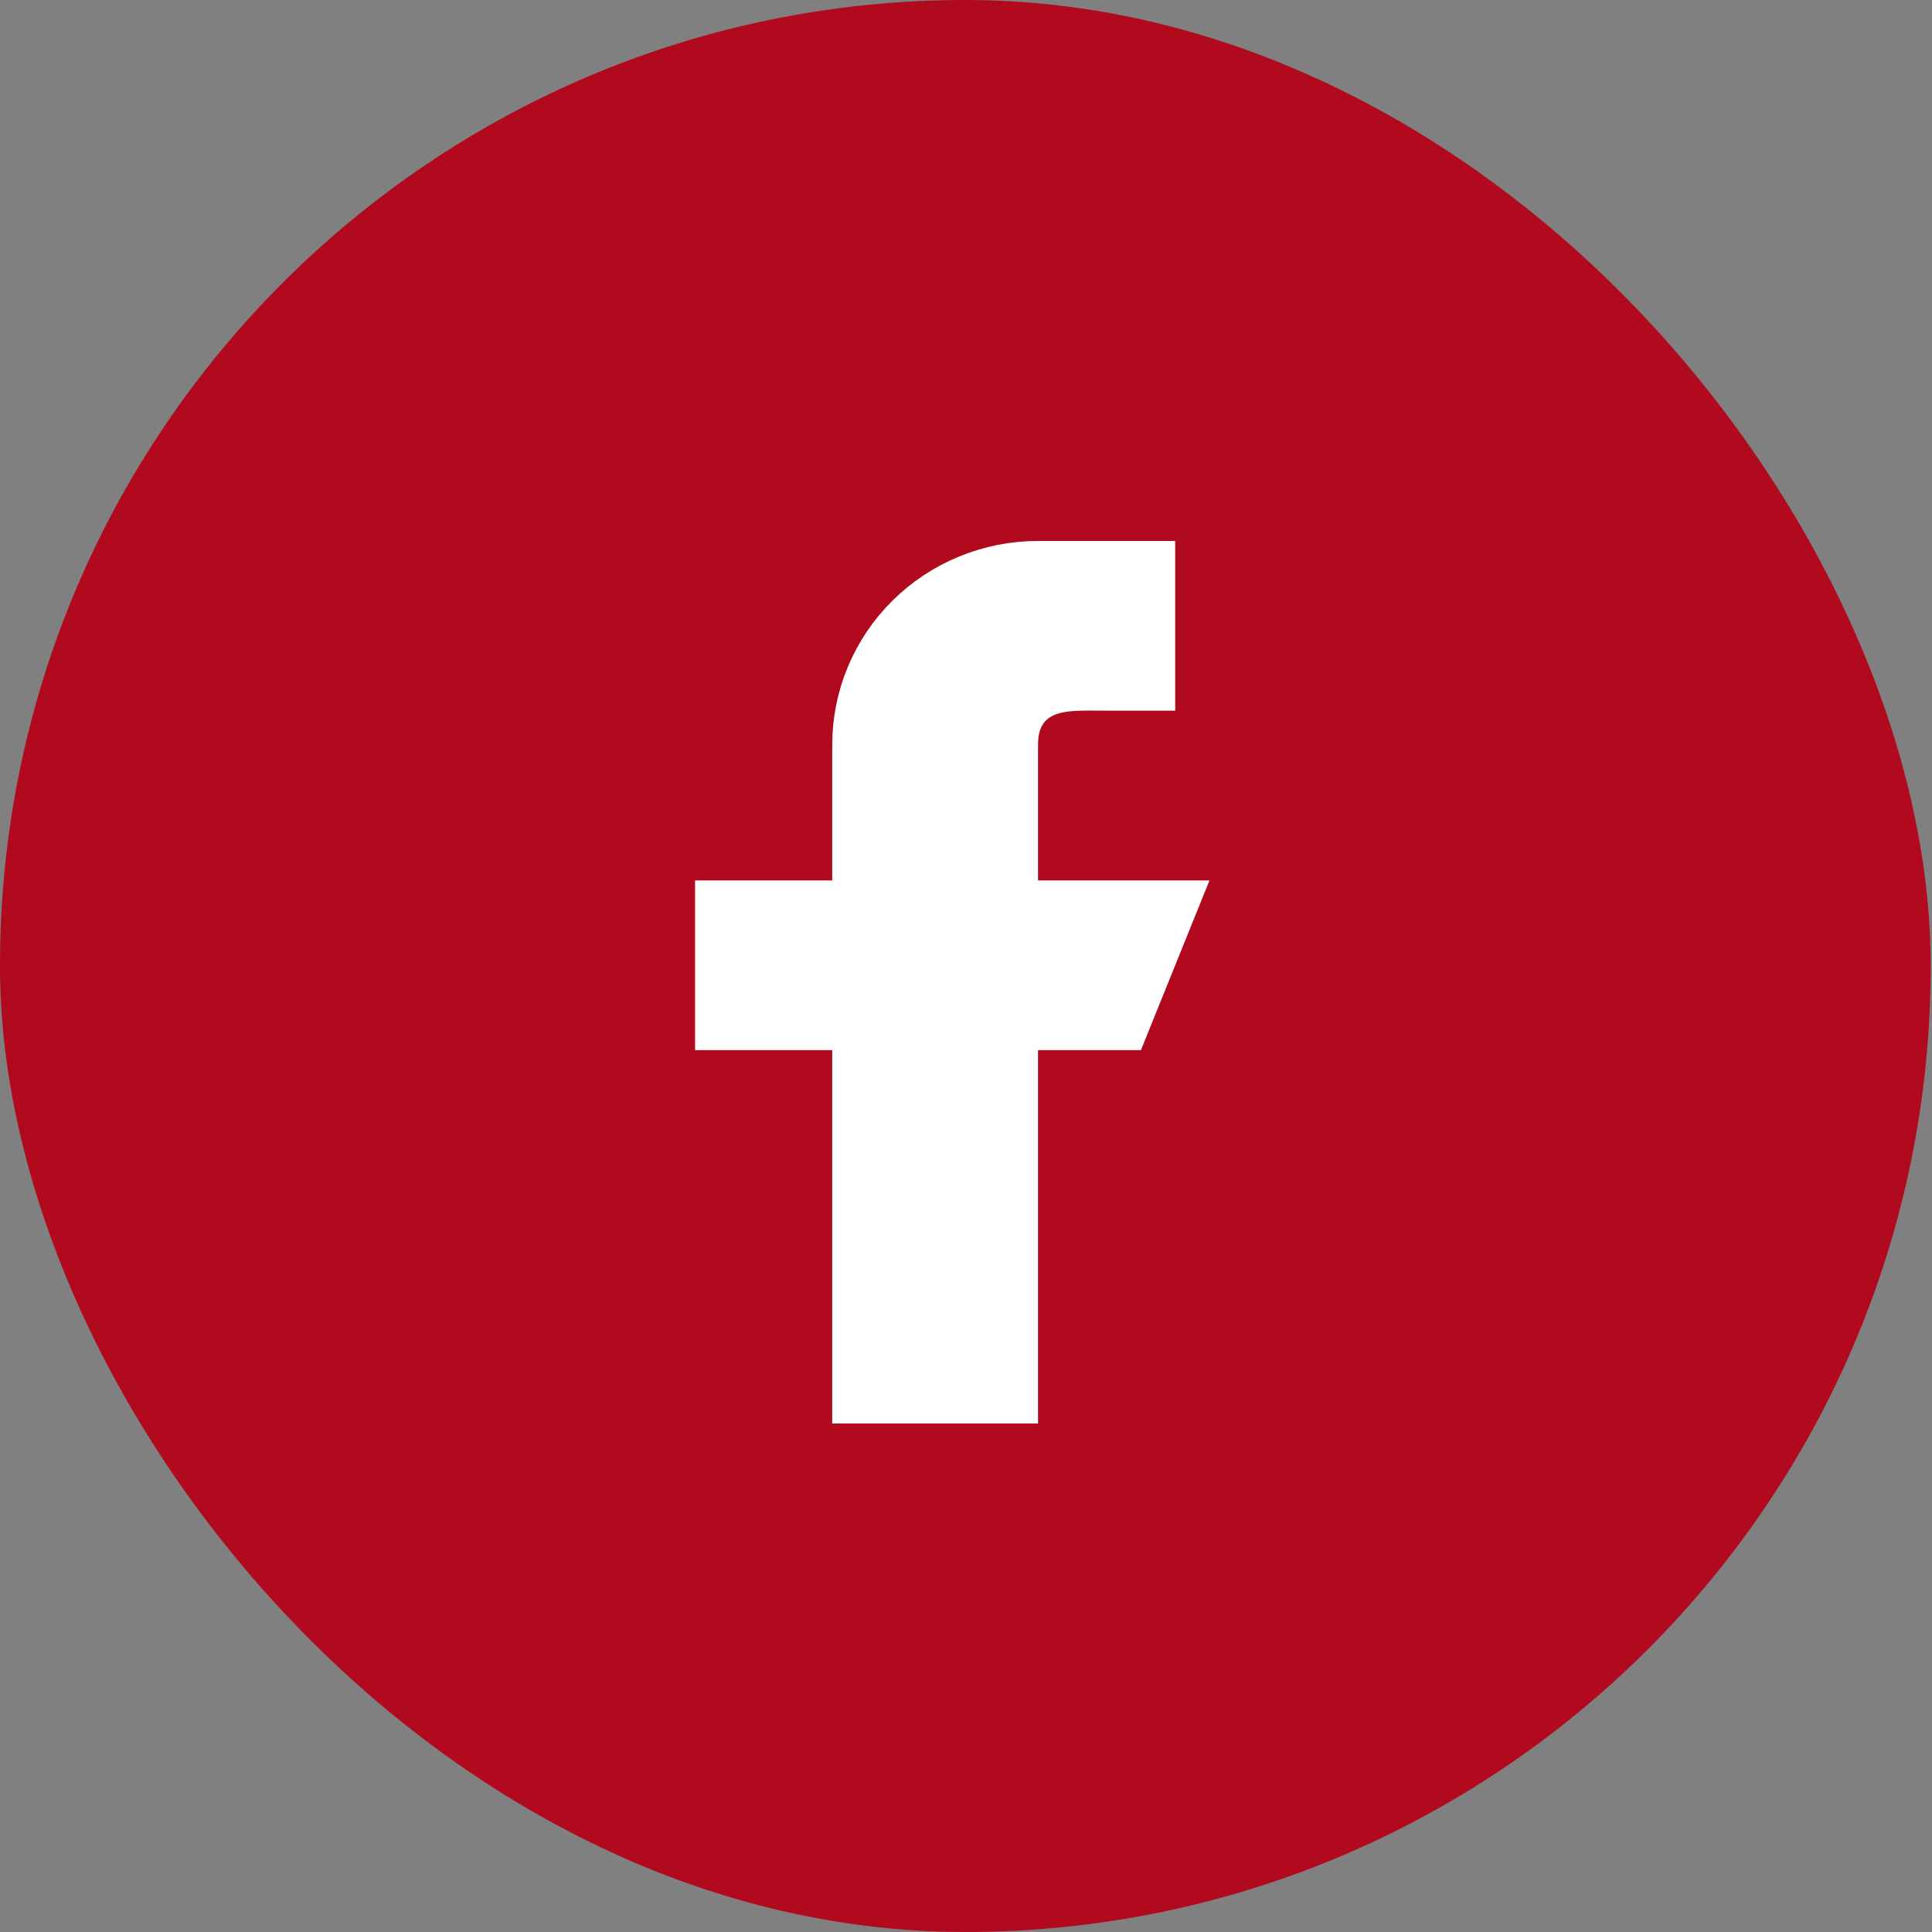
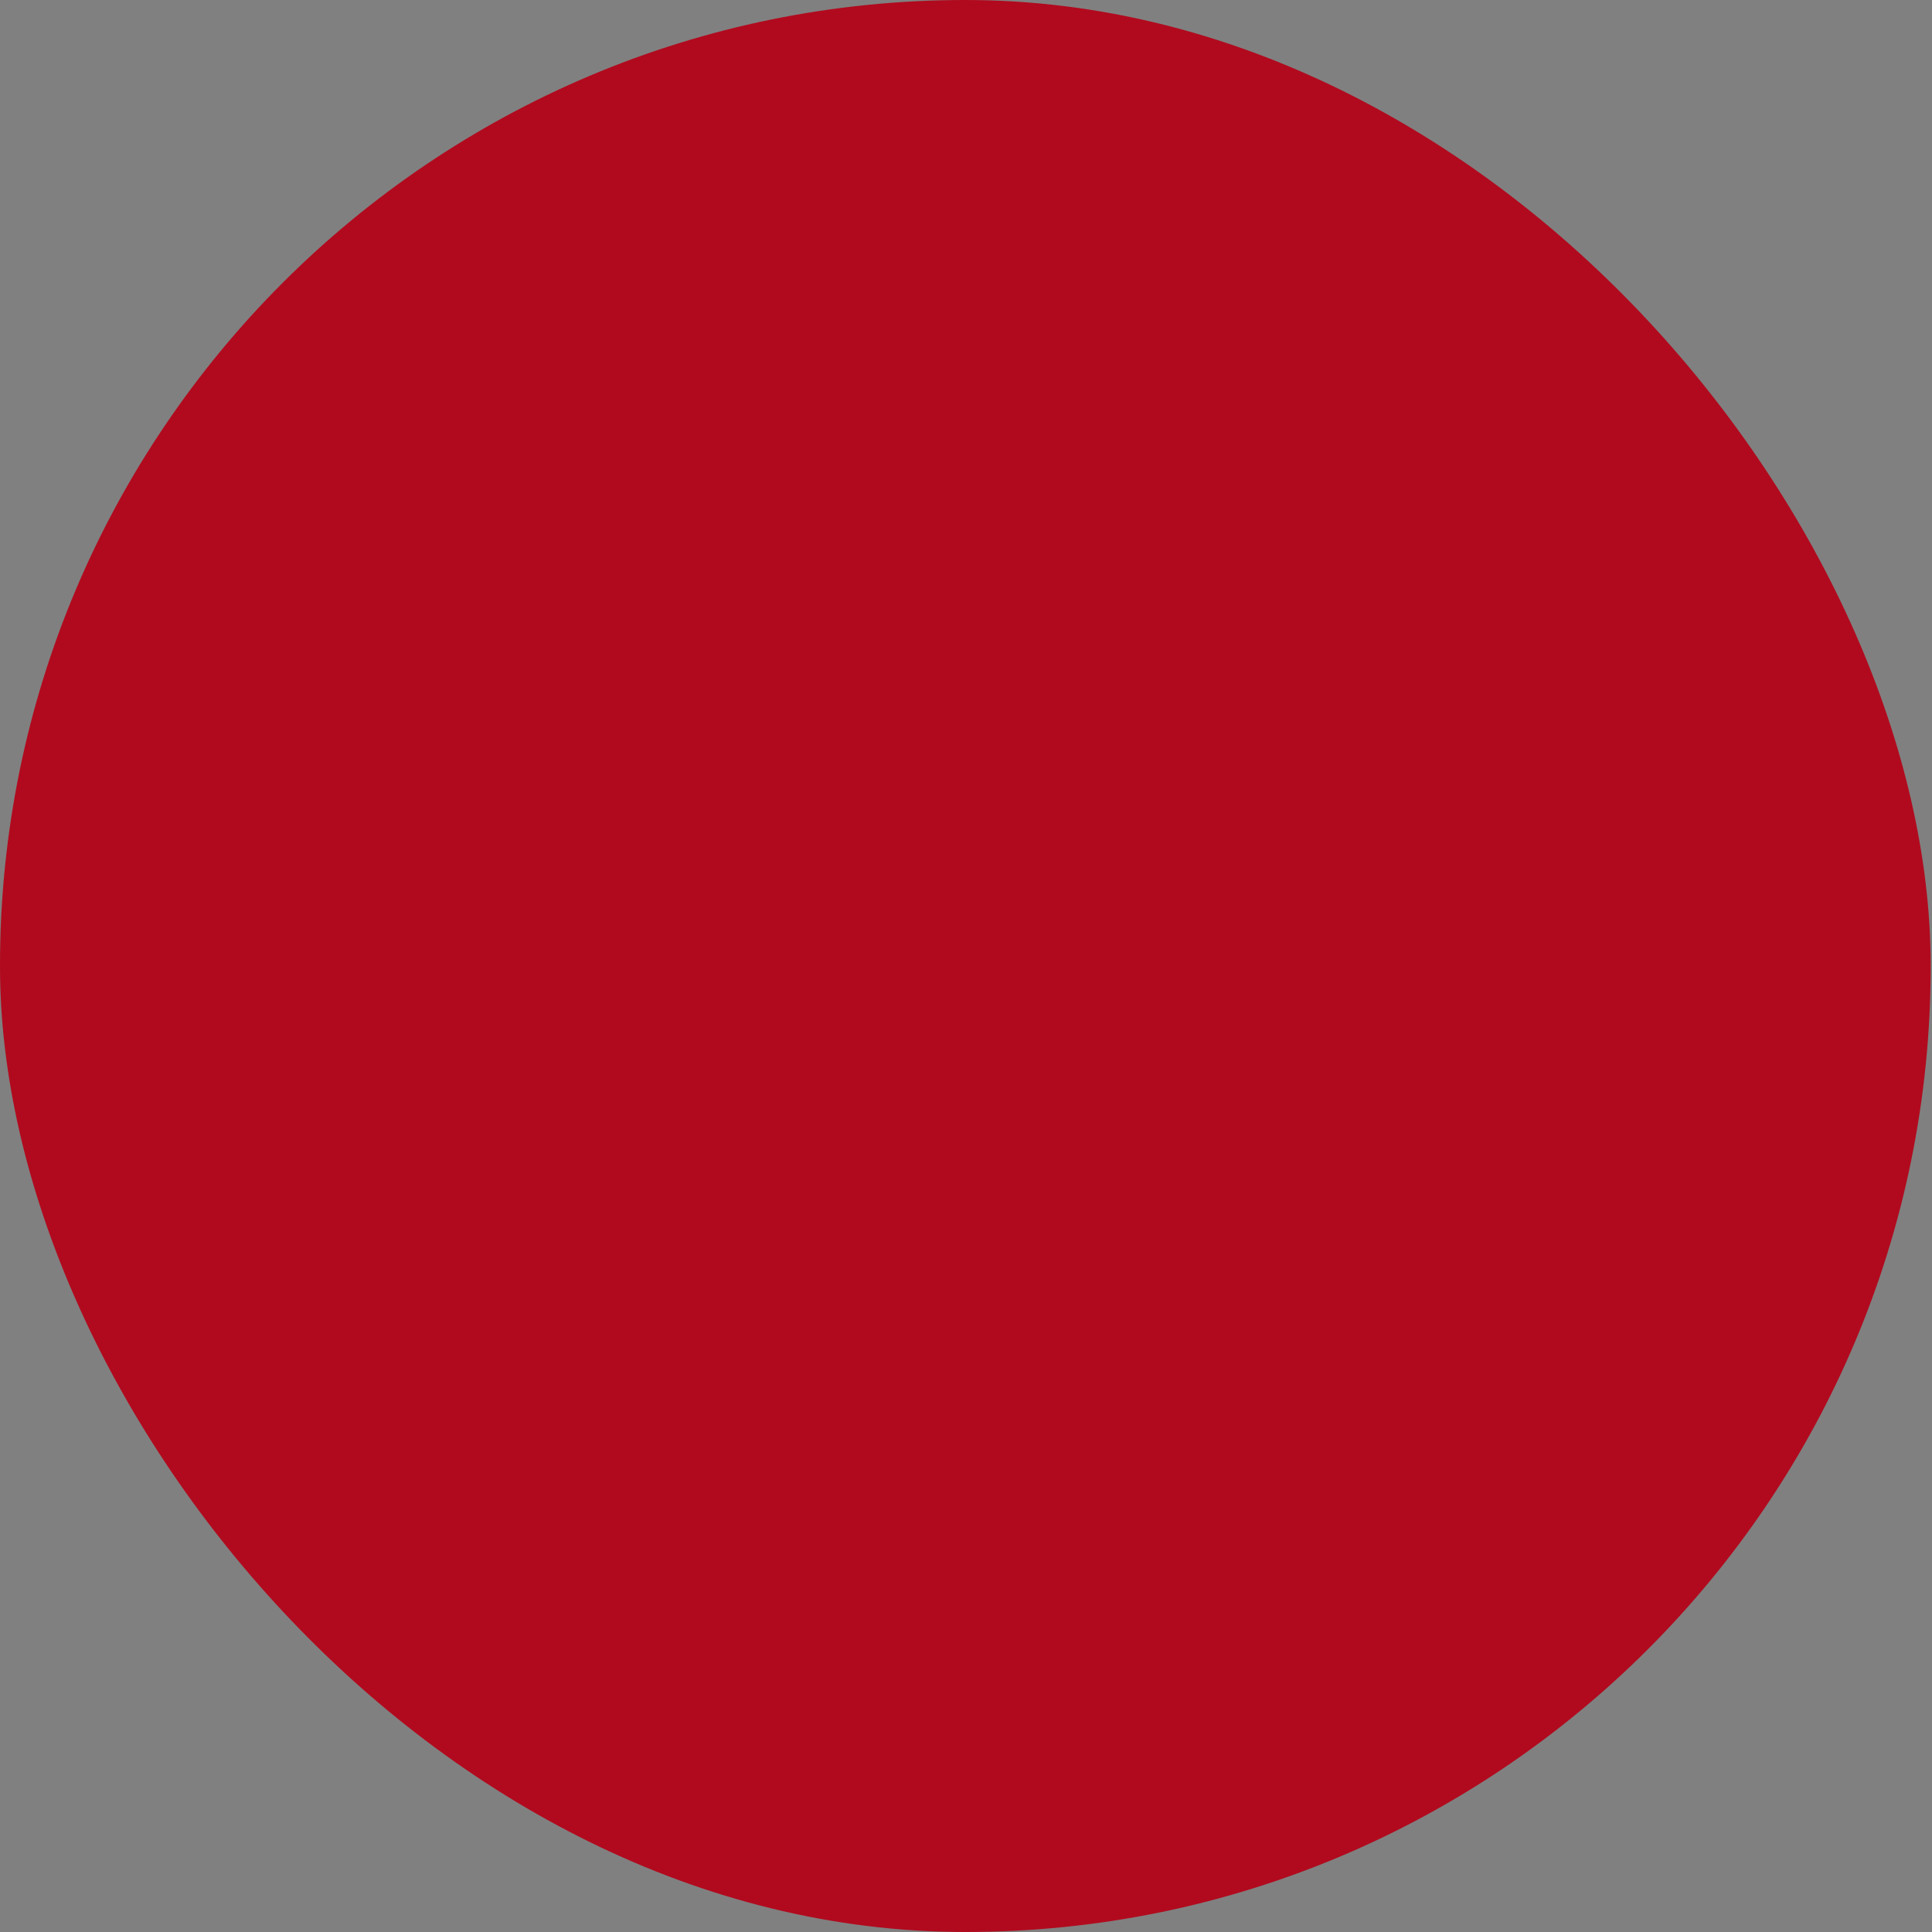
<svg xmlns="http://www.w3.org/2000/svg" width="43" height="43" viewBox="0 0 43 43" fill="none">
  <rect x="0" y="0" width="43" height="43" fill="#808080" stroke="none" />
  <rect width="42.97" height="43" rx="21.485" fill="#B10A1E" />
-   <path d="M22.603 19.595V20.095H23.103H26.178L25.056 22.872H23.103H22.603V23.372V31.182H19.023V23.372V22.872H18.523H15.97V20.095H18.523H19.023V19.595V16.573C19.023 15.505 19.452 14.48 20.216 13.723C20.981 12.966 22.019 12.54 23.103 12.54H25.656V15.317H24.63C24.57 15.317 24.508 15.317 24.445 15.316C24.302 15.315 24.153 15.314 24.02 15.318C23.825 15.324 23.607 15.342 23.404 15.404C23.192 15.469 22.972 15.59 22.814 15.815C22.659 16.036 22.603 16.299 22.603 16.573V19.595Z" fill="white" stroke="white" />
</svg>